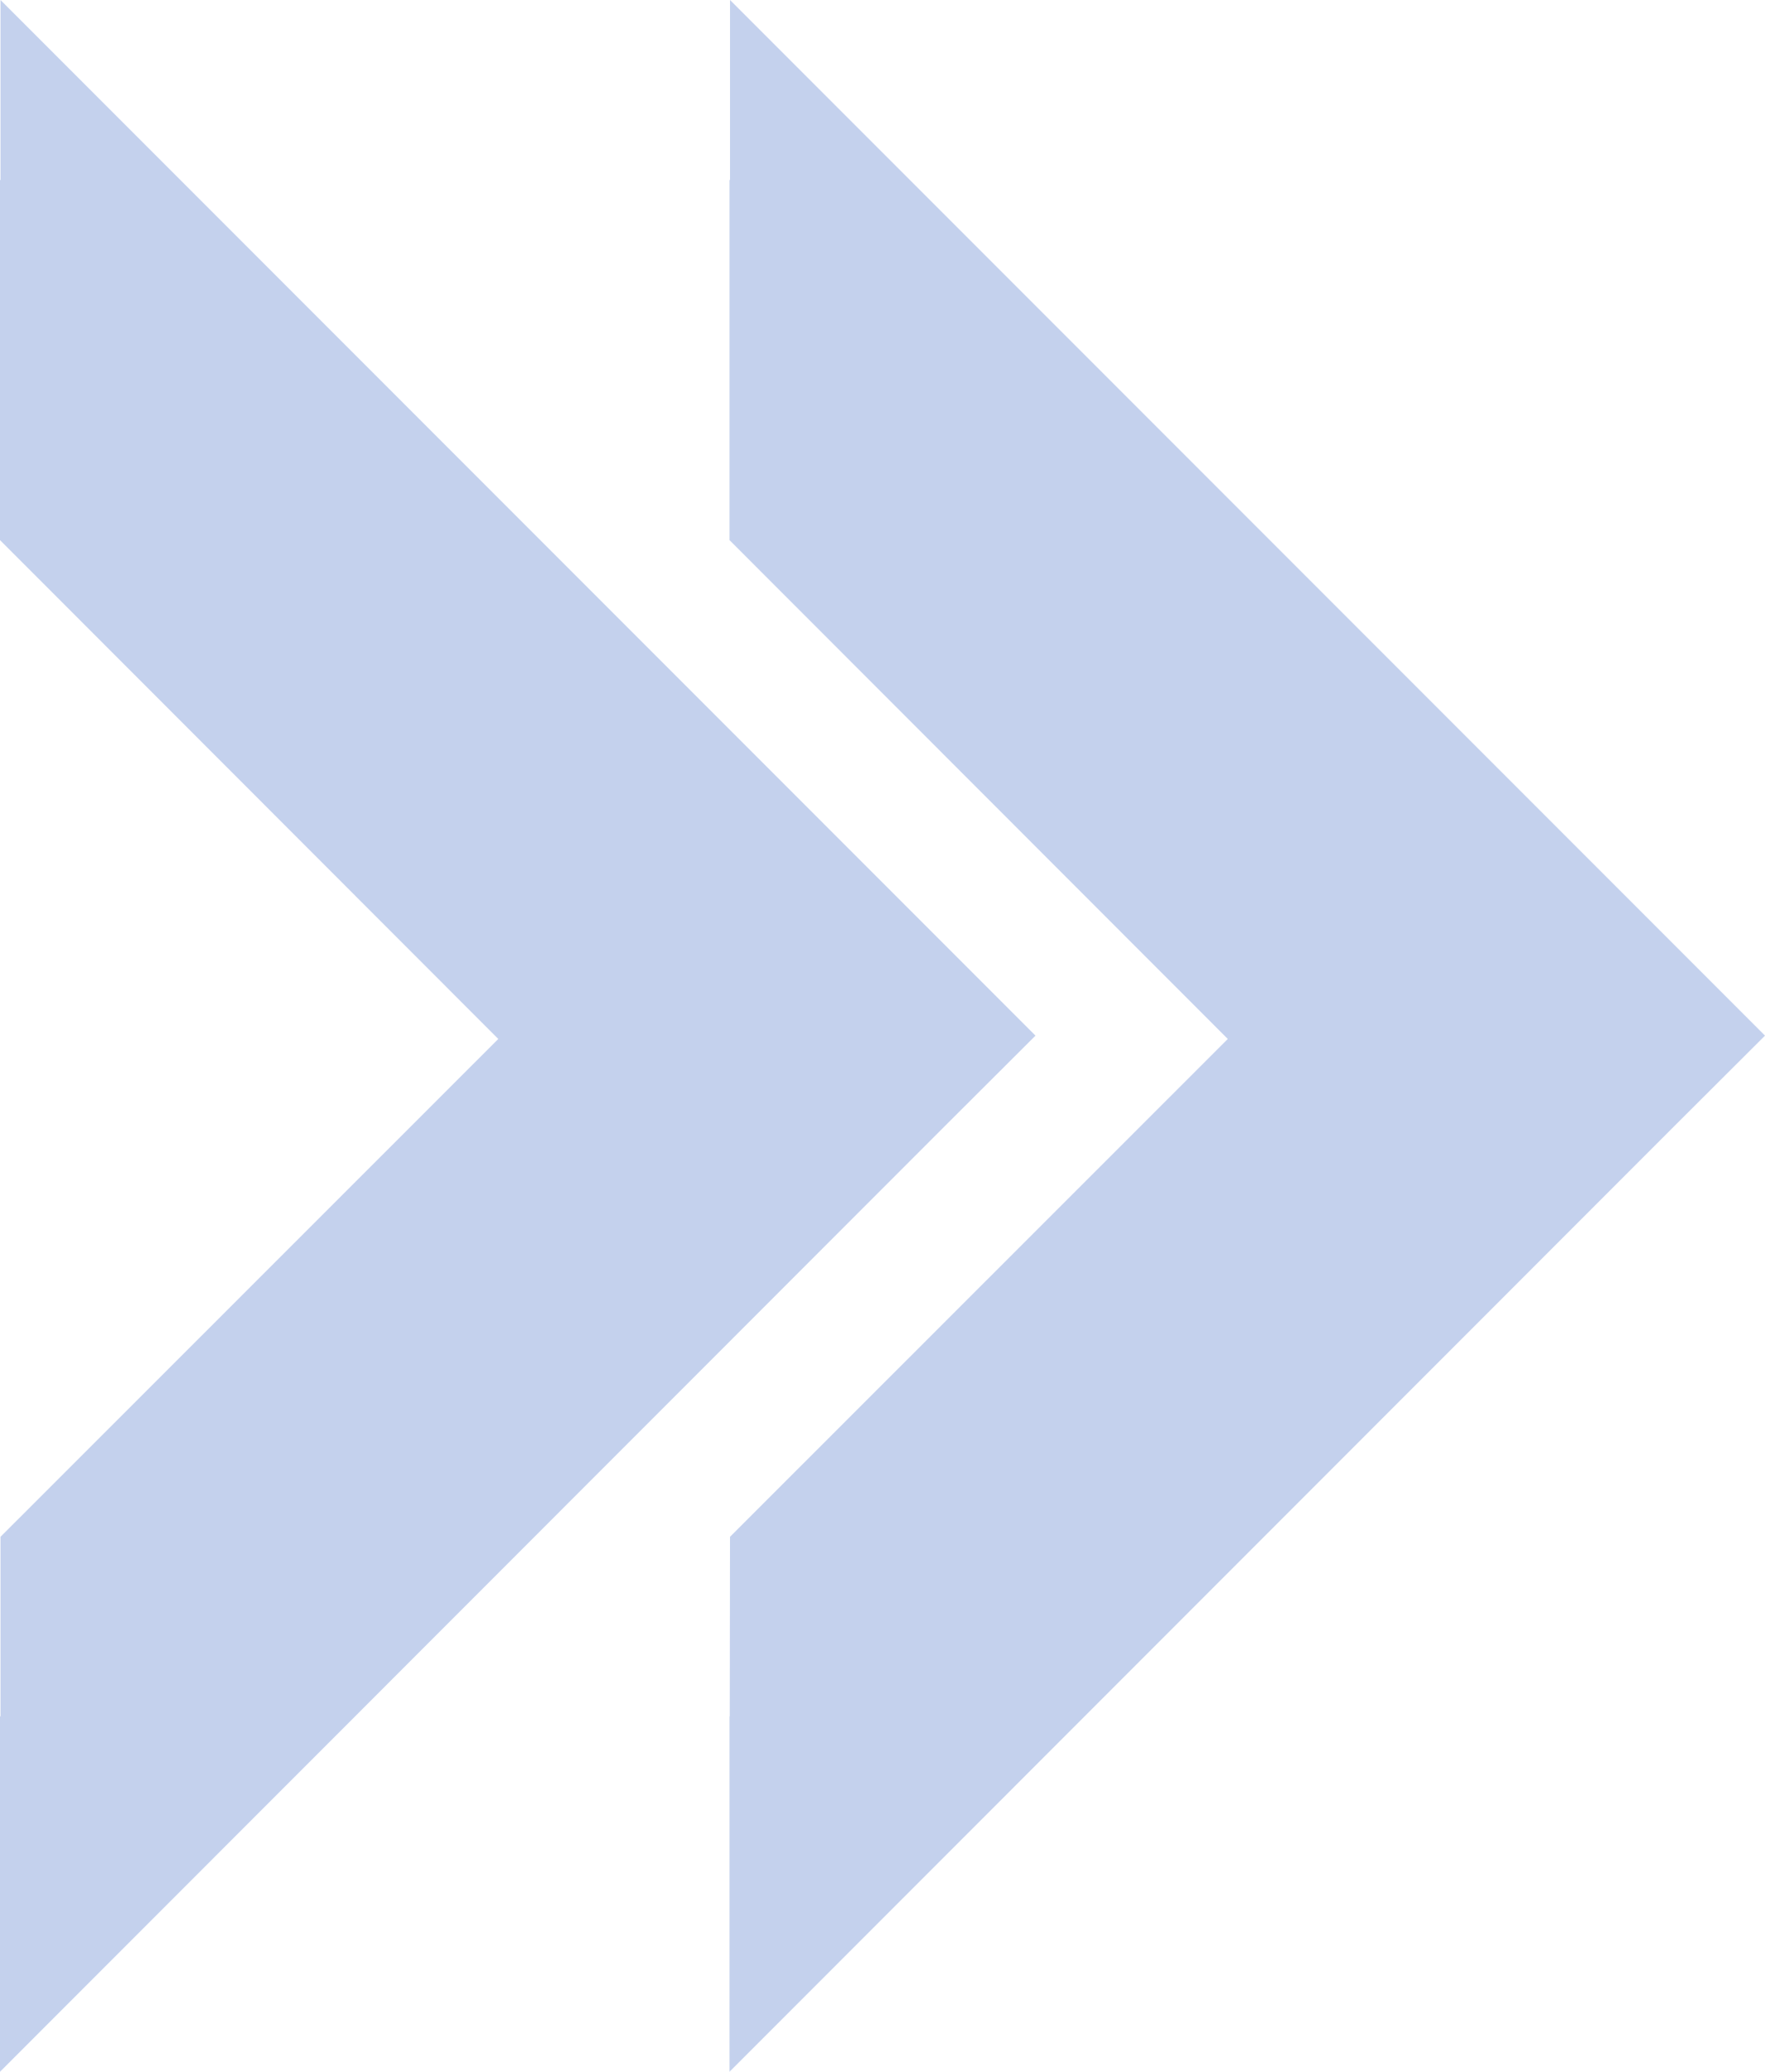
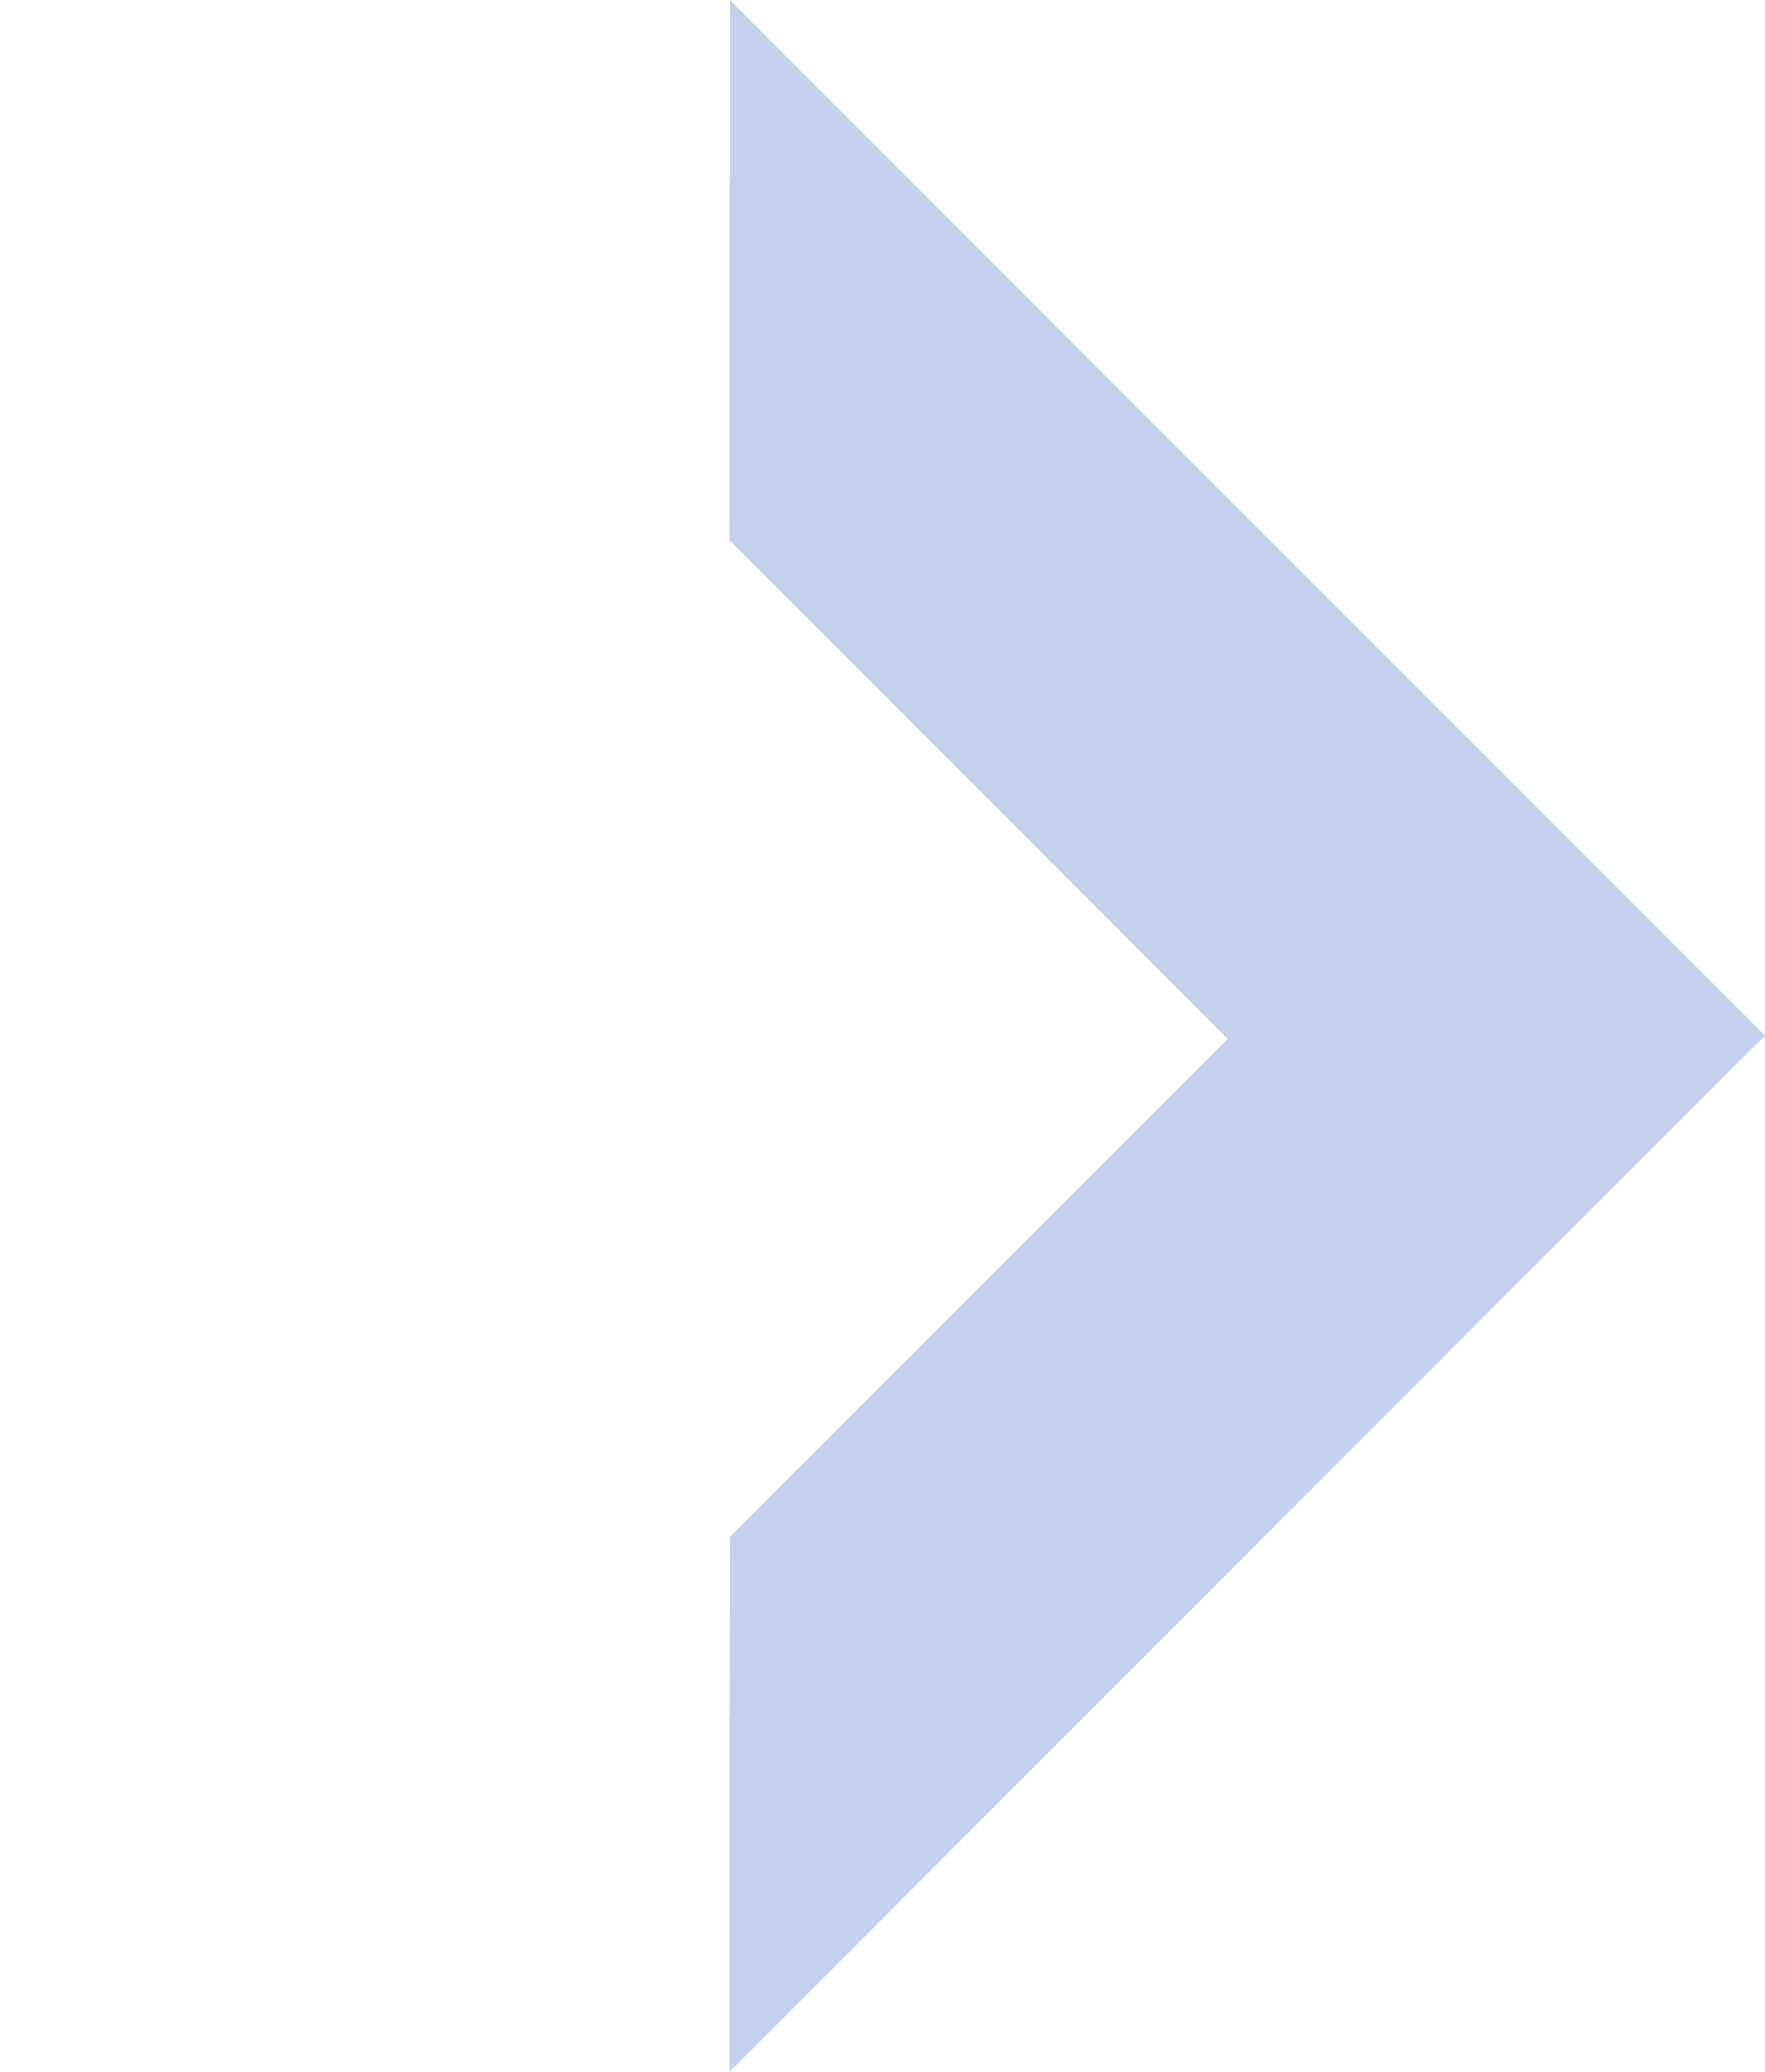
<svg xmlns="http://www.w3.org/2000/svg" id="Layer_2" data-name="Layer 2" viewBox="0 0 68.93 80.86">
  <defs>
    <style>      .cls-1 {        fill: #c4d1ed;      }    </style>
  </defs>
  <g id="Layer_1-2" data-name="Layer 1">
    <polygon class="cls-1" points="28.51 0 28.51 7.04 28.49 7.01 28.49 21.08 47.95 40.55 28.51 59.98 28.5 66.98 28.49 67 28.49 80.86 65.41 43.93 68.93 40.42 28.51 0" />
-     <polygon class="cls-1" points=".02 0 .02 7.04 0 7.01 0 21.08 19.46 40.55 .02 59.98 .02 66.98 0 67 0 80.86 36.92 43.93 40.44 40.42 .02 0" />
  </g>
</svg>